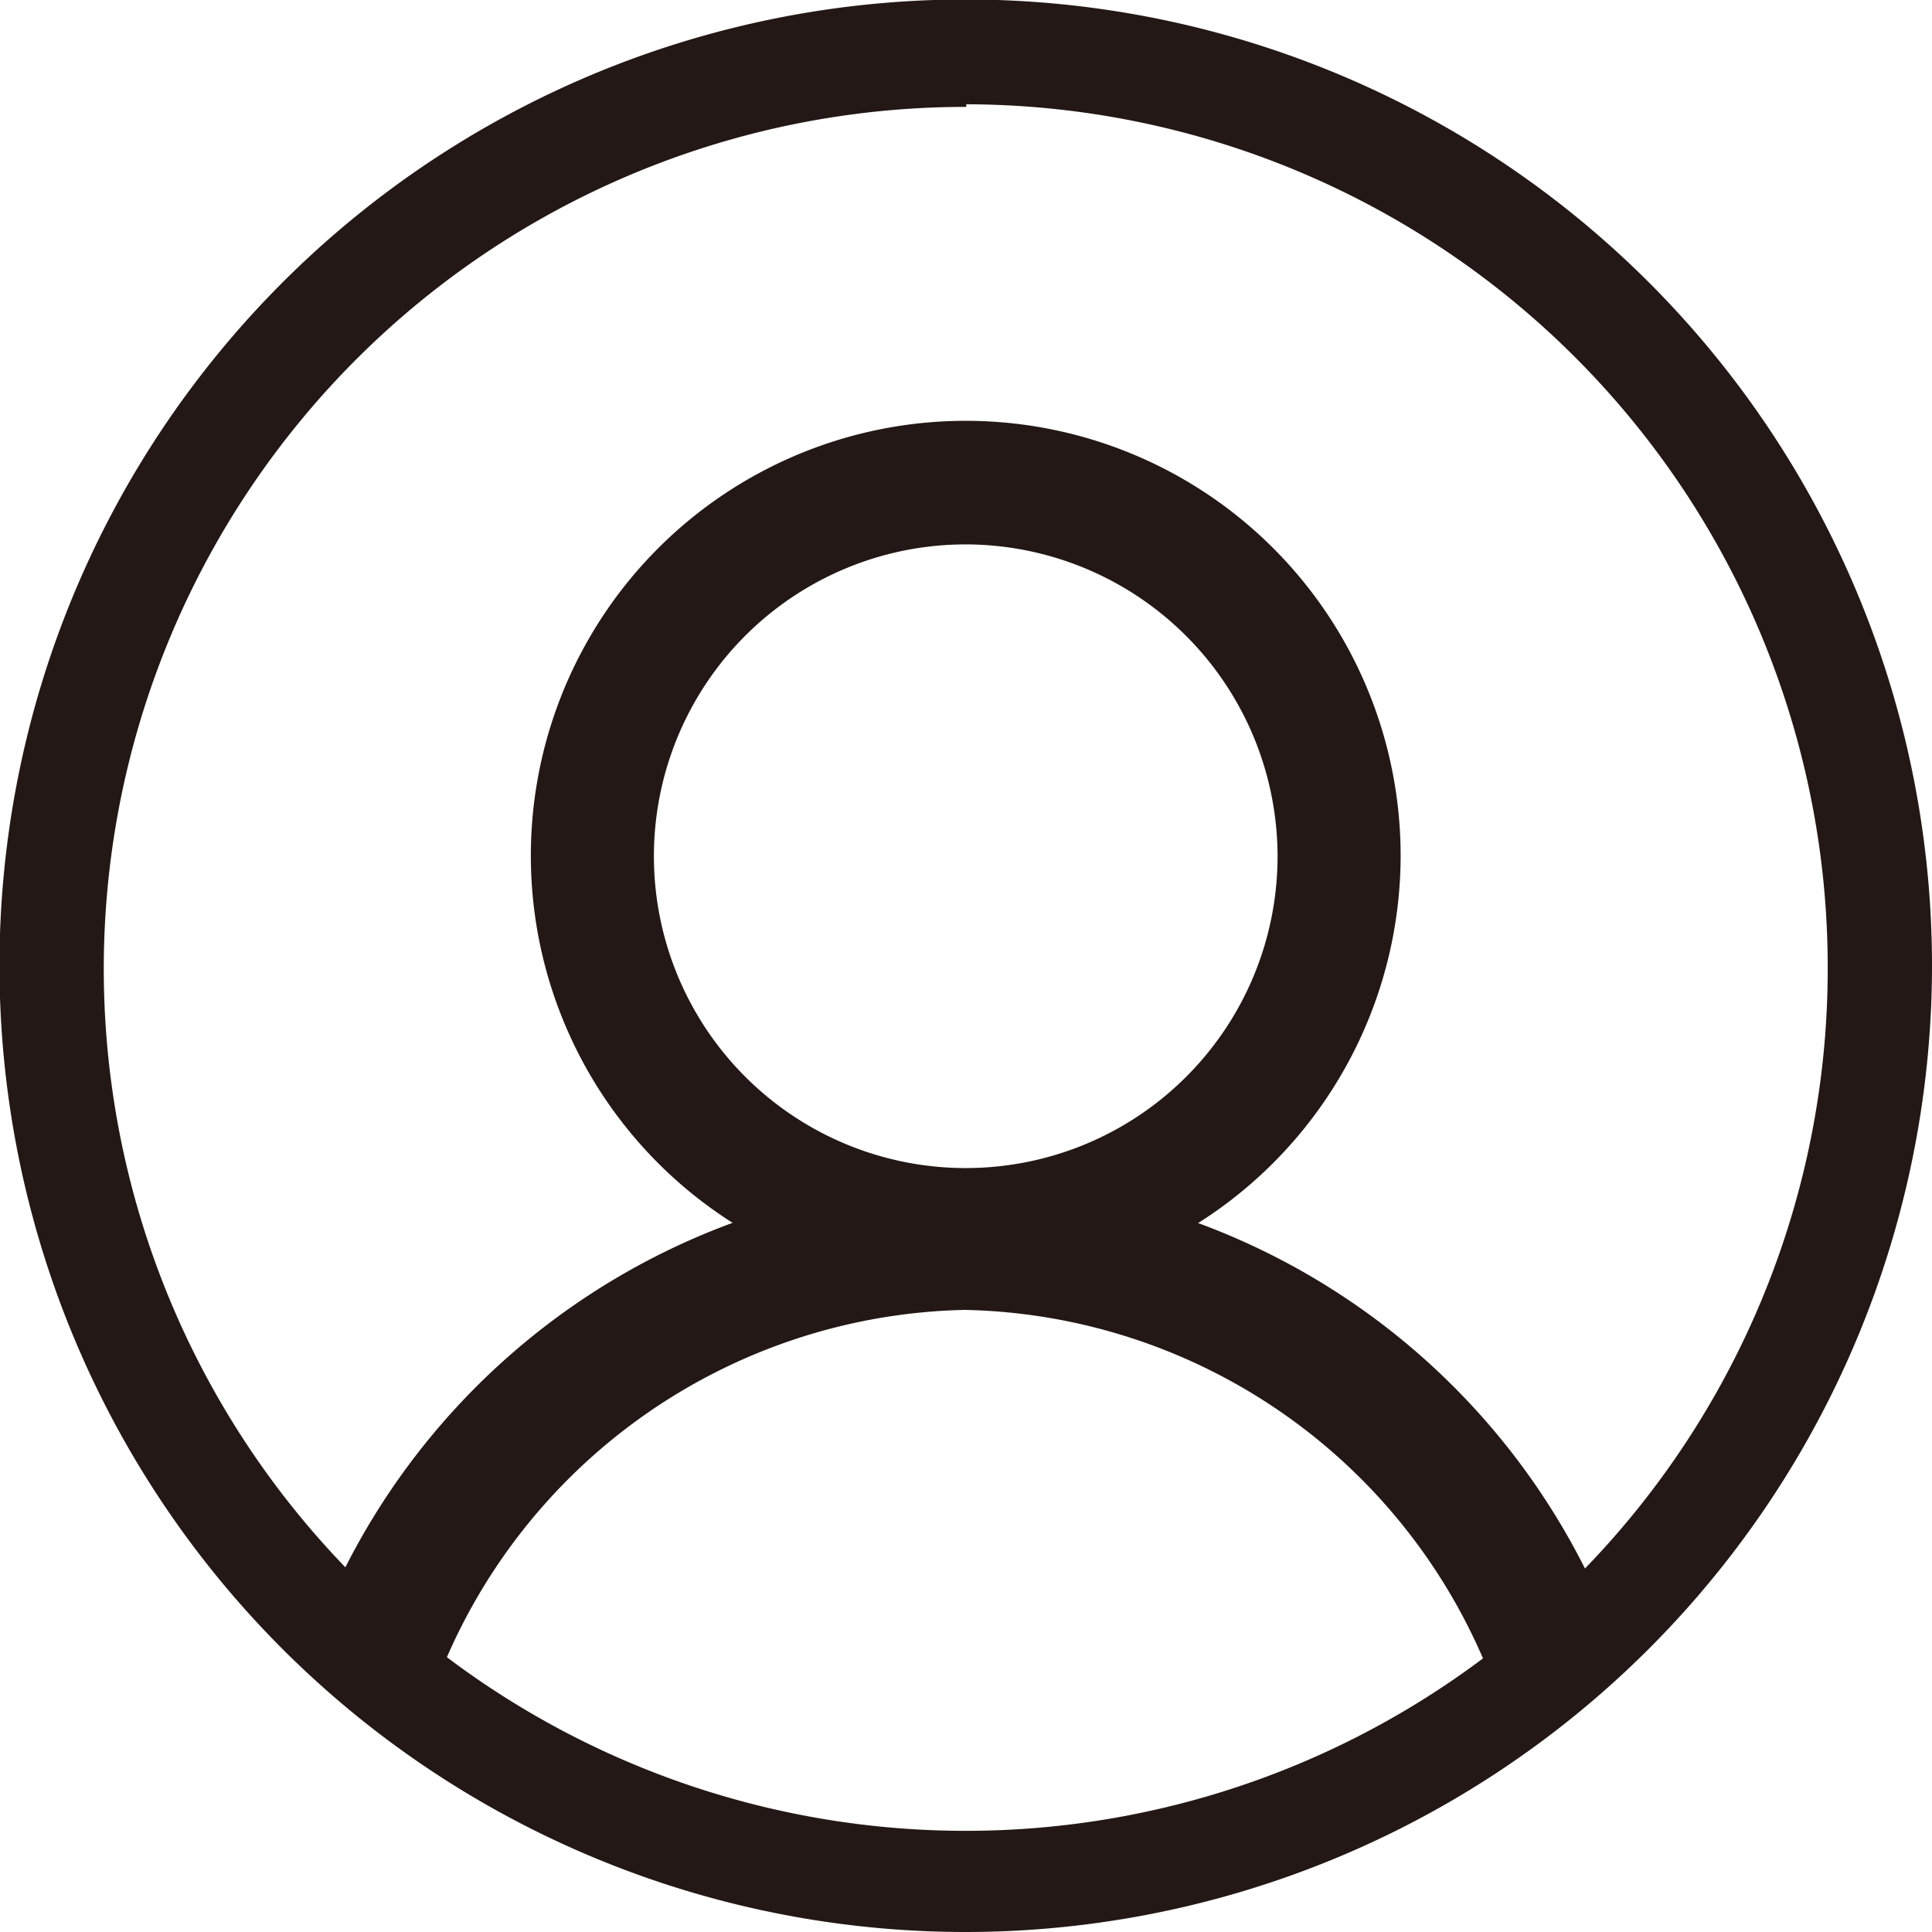
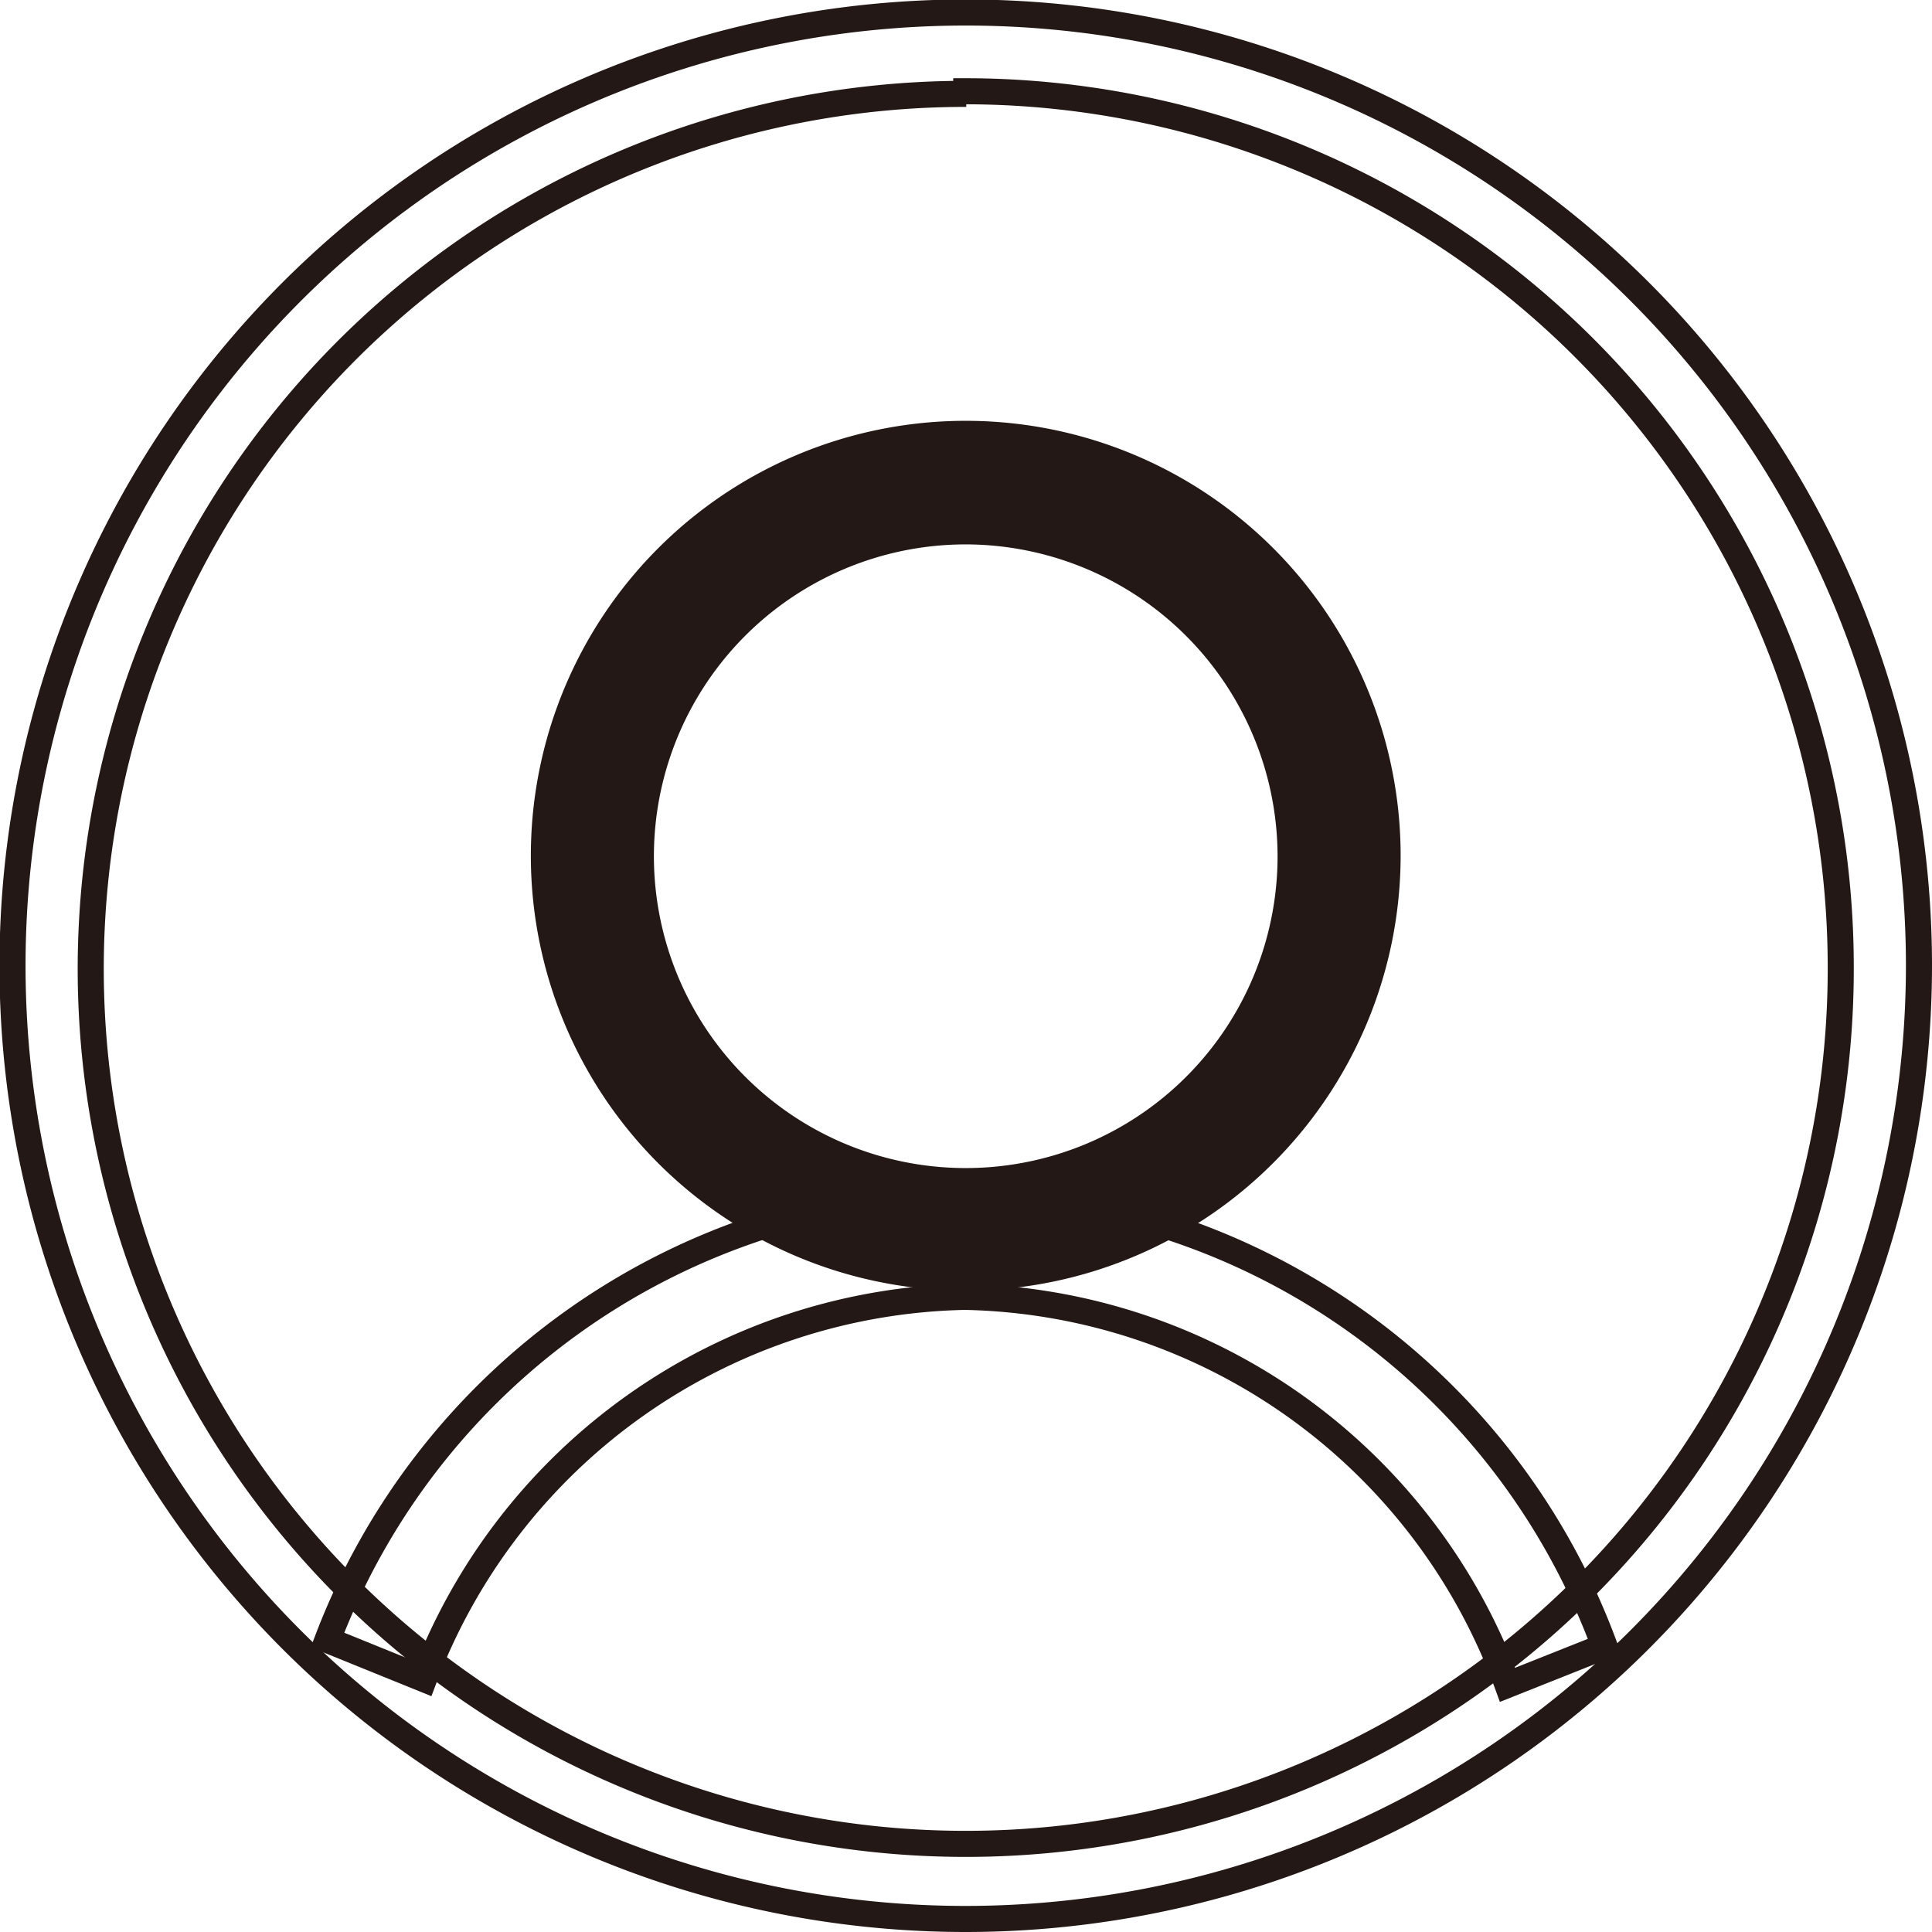
<svg xmlns="http://www.w3.org/2000/svg" viewBox="0 0 37.05 37.05">
  <defs>
    <style>.cls-1{fill:#231815;}.cls-2{fill:none;stroke:#231815;stroke-width:0.5px;}</style>
  </defs>
  <g id="レイヤー_2" data-name="レイヤー 2">
    <g id="layout">
-       <path class="cls-1" d="M18.53,36.8A18.28,18.28,0,1,1,36.8,18.53,18.29,18.29,0,0,1,18.53,36.8Zm0-35A16.78,16.78,0,1,0,35.3,18.53,16.8,16.8,0,0,0,18.53,1.75Z" />
      <path class="cls-1" d="M18.53,24.5a8.09,8.09,0,1,1,8.08-8.08A8.1,8.1,0,0,1,18.53,24.5Zm0-14.31a6.23,6.23,0,1,0,6.22,6.23A6.24,6.24,0,0,0,18.53,10.19Z" />
-       <path class="cls-1" d="M28.91,32.31A11.32,11.32,0,0,0,18.5,24.87,11.34,11.34,0,0,0,8.13,32.2l-1.85-.75A13.32,13.32,0,0,1,18.5,22.87a13.3,13.3,0,0,1,12.27,8.7Z" />
      <path class="cls-2" d="M18.53,36.8A18.28,18.28,0,1,1,36.8,18.53,18.29,18.29,0,0,1,18.53,36.8Zm0-35A16.78,16.78,0,1,0,35.3,18.53,16.8,16.8,0,0,0,18.53,1.75Z" />
      <path class="cls-2" d="M18.53,24.5a8.09,8.09,0,1,1,8.08-8.08A8.1,8.1,0,0,1,18.53,24.5Zm0-14.31a6.23,6.23,0,1,0,6.22,6.23A6.24,6.24,0,0,0,18.53,10.19Z" />
      <path class="cls-2" d="M28.91,32.31A11.32,11.32,0,0,0,18.5,24.87,11.34,11.34,0,0,0,8.13,32.2l-1.85-.75A13.32,13.32,0,0,1,18.5,22.87a13.3,13.3,0,0,1,12.27,8.7Z" />
    </g>
  </g>
</svg>